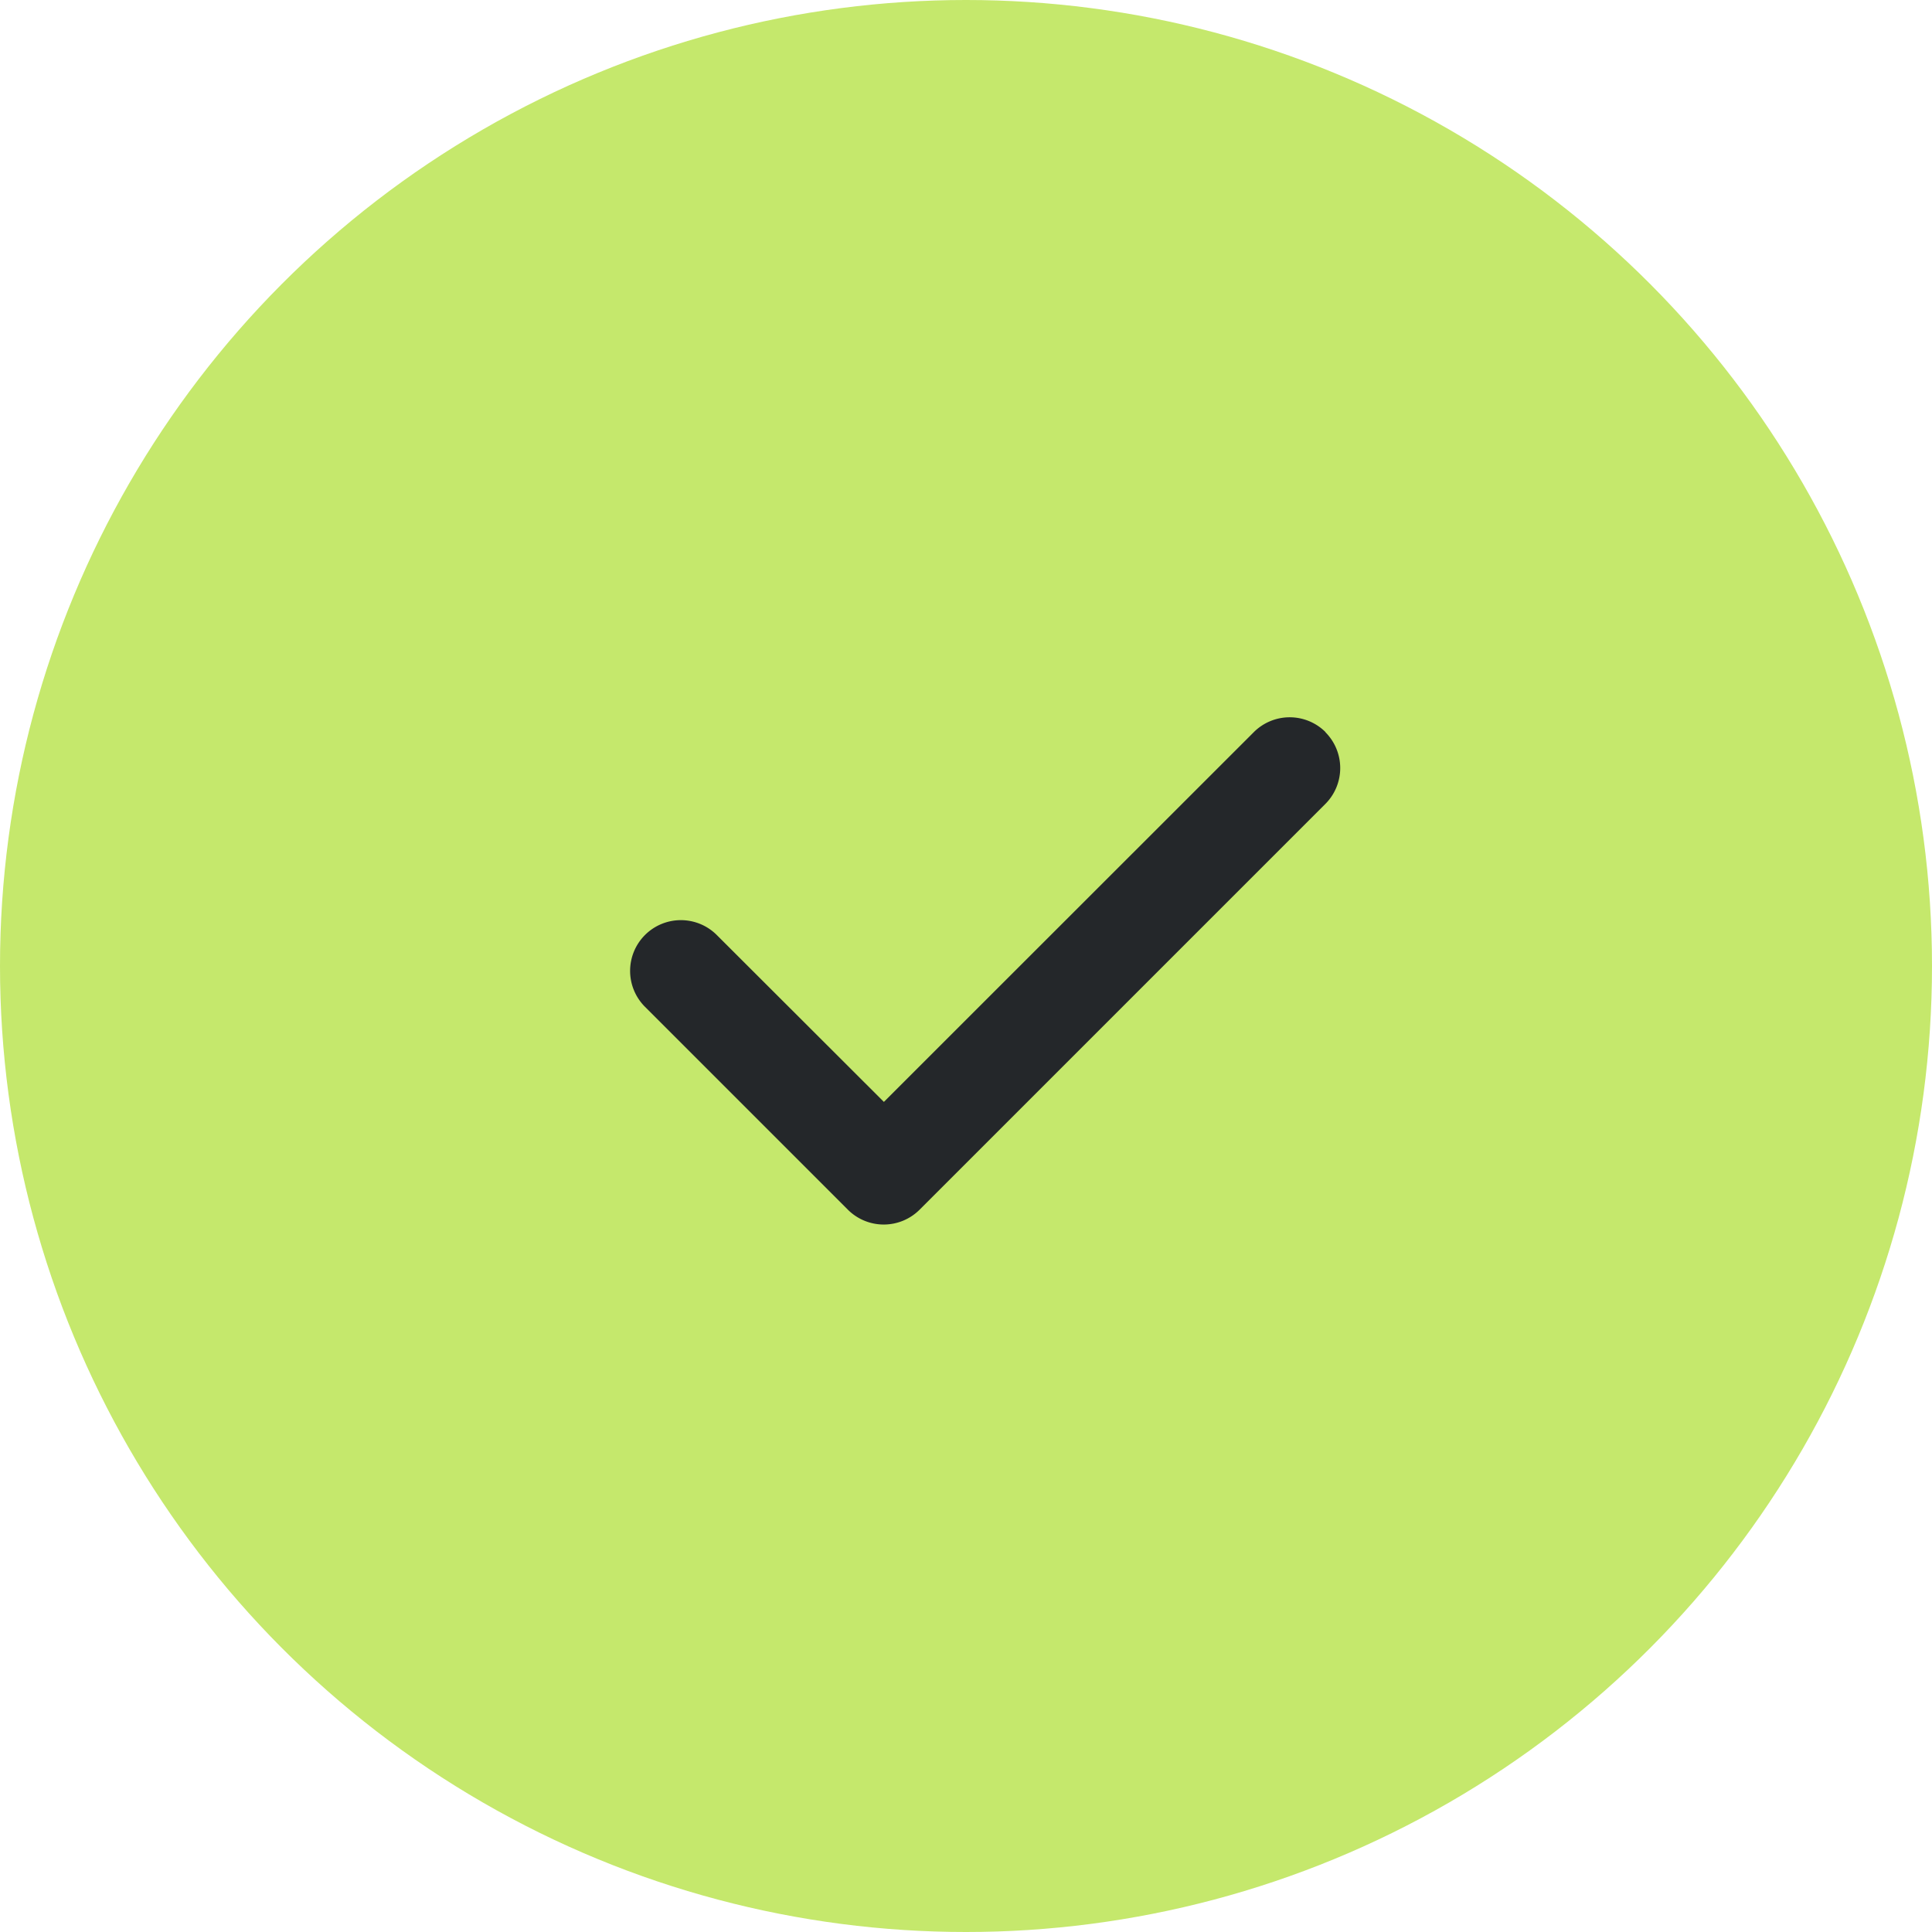
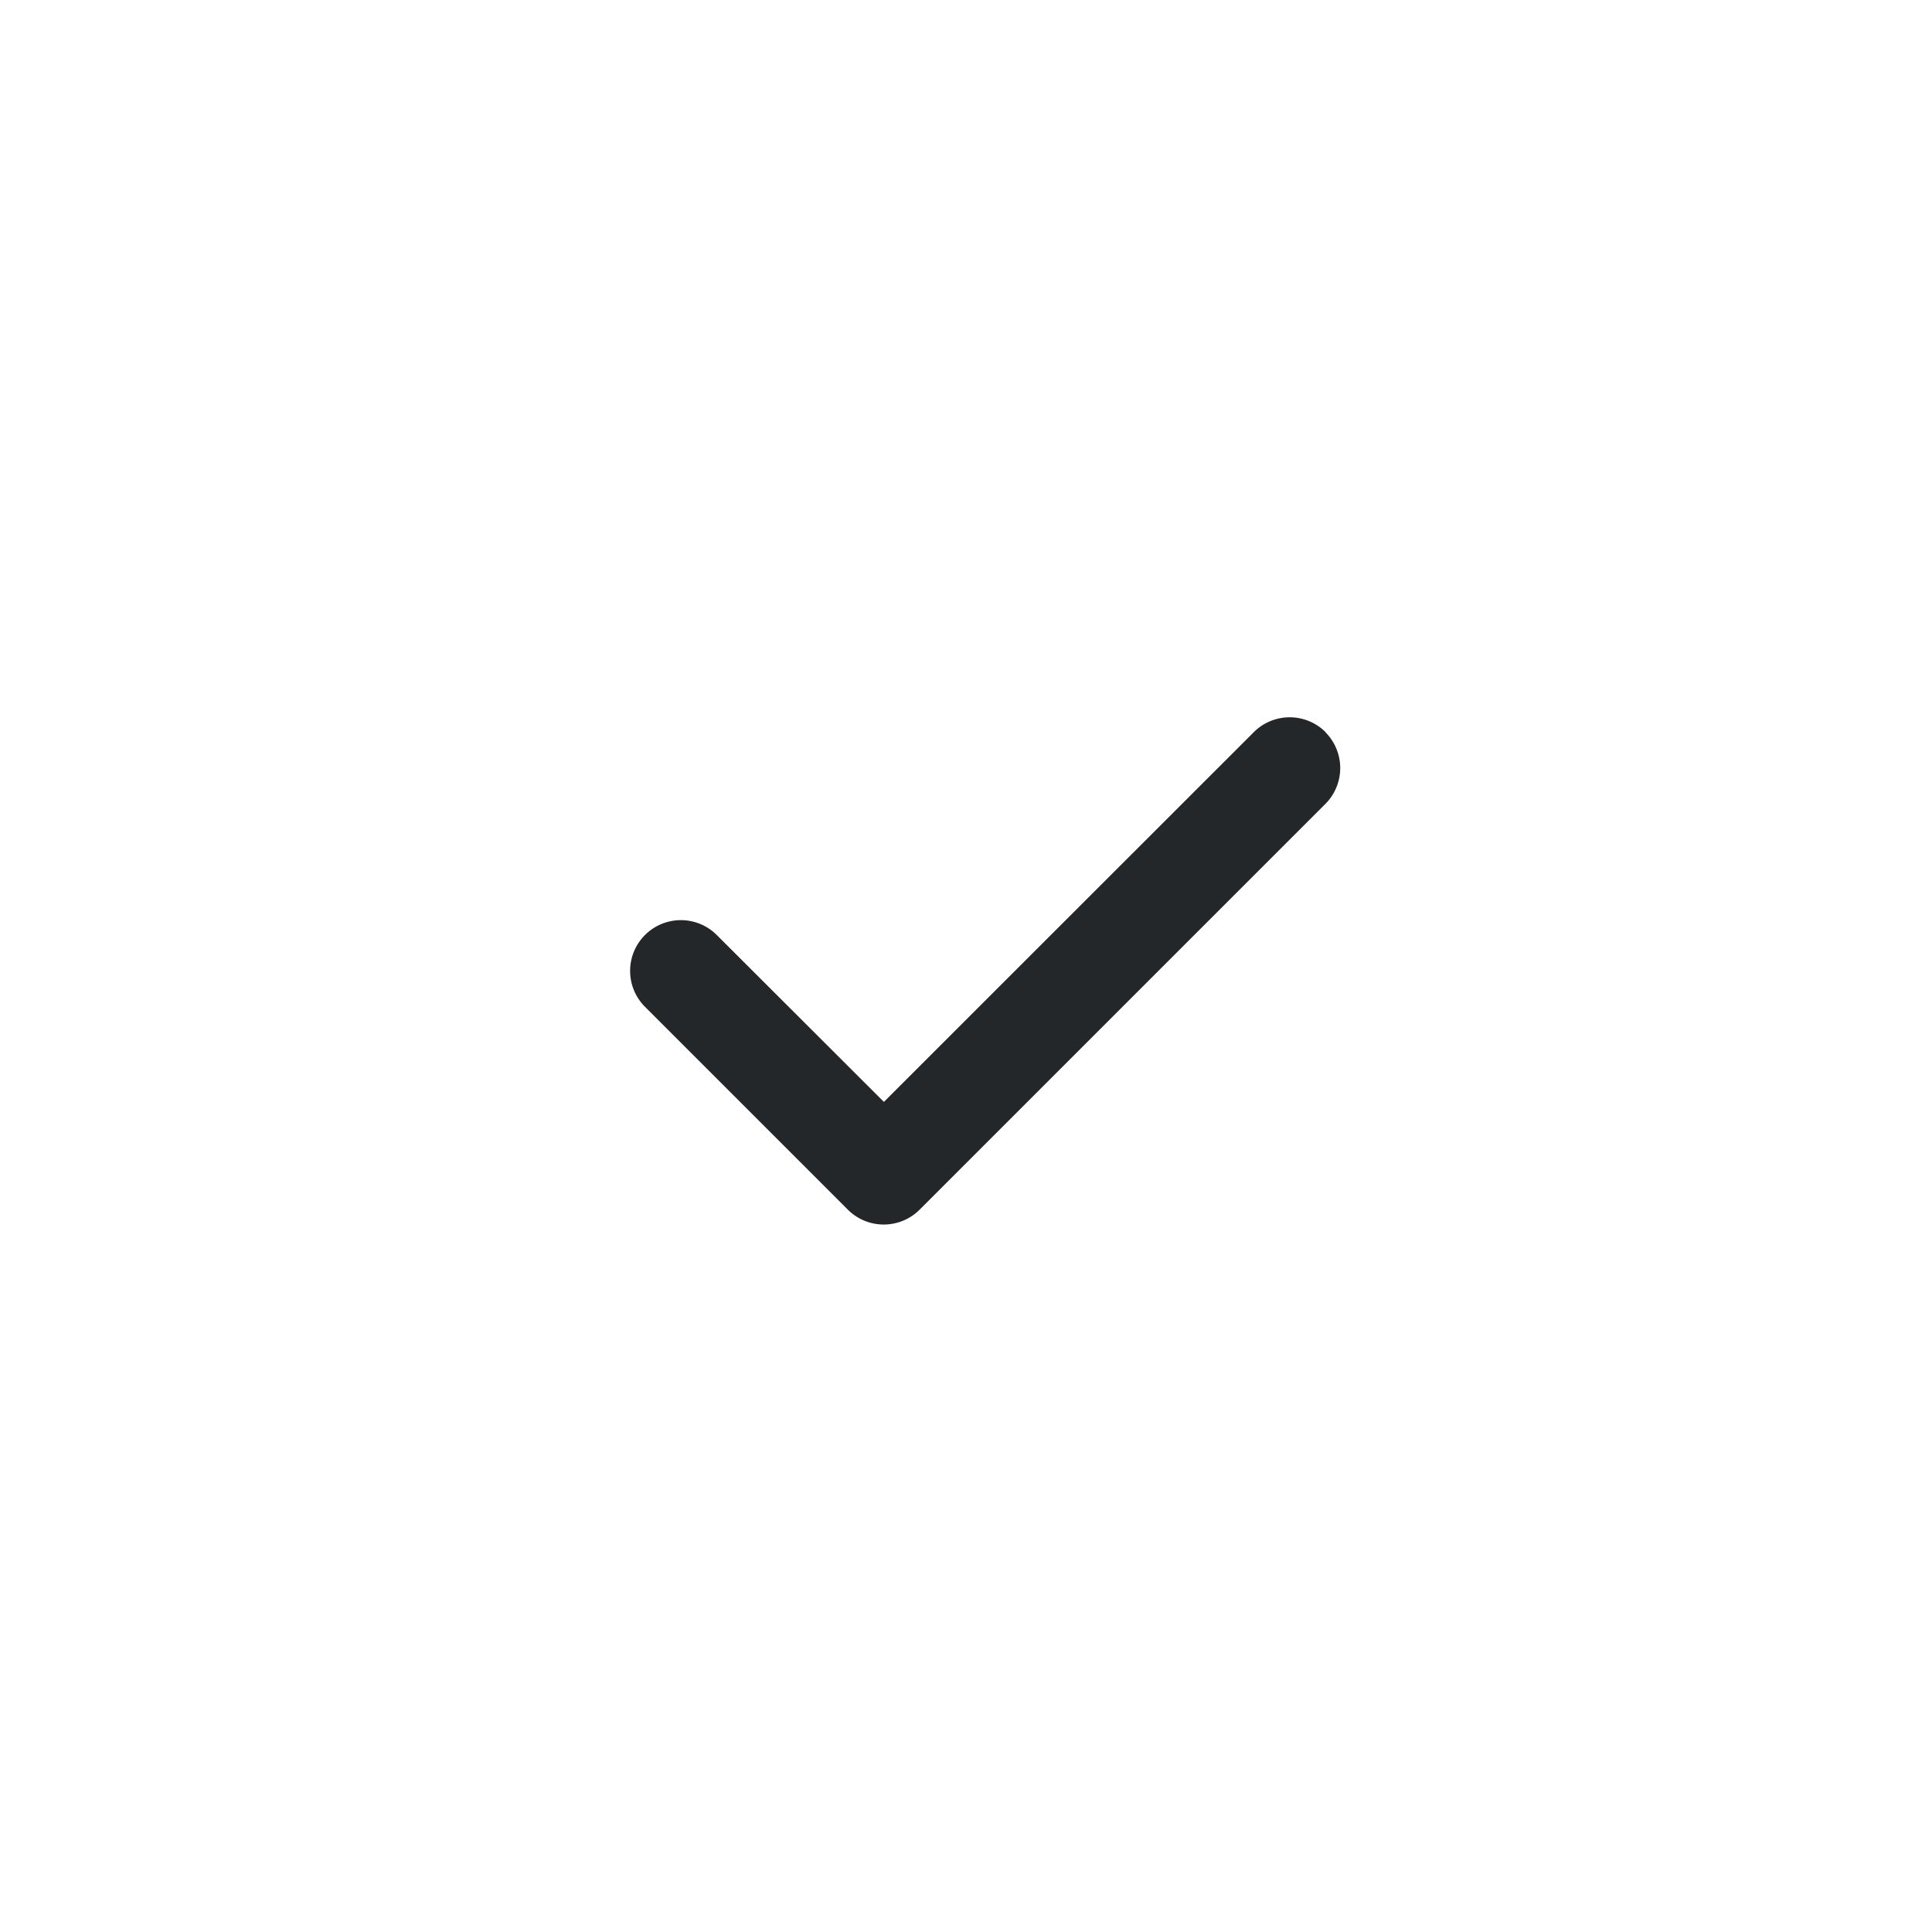
<svg xmlns="http://www.w3.org/2000/svg" width="50" height="50" viewBox="0 0 50 50">
  <g id="checkmark" transform="translate(-188 -1768)">
-     <circle id="Ellipse_60" data-name="Ellipse 60" cx="25" cy="25" r="25" transform="translate(188 1768)" fill="#c5e86c" />
    <path id="Path_232" data-name="Path 232" d="M19.3-14.052a1.314,1.314,0,0,1,0,1.858L8.8-1.694a1.314,1.314,0,0,1-1.858,0l-5.25-5.25a1.314,1.314,0,0,1,0-1.858,1.314,1.314,0,0,1,1.858,0L7.875-4.483l9.573-9.569a1.314,1.314,0,0,1,1.858,0Z" transform="translate(203 1801)" fill="#24272a" />
  </g>
</svg>